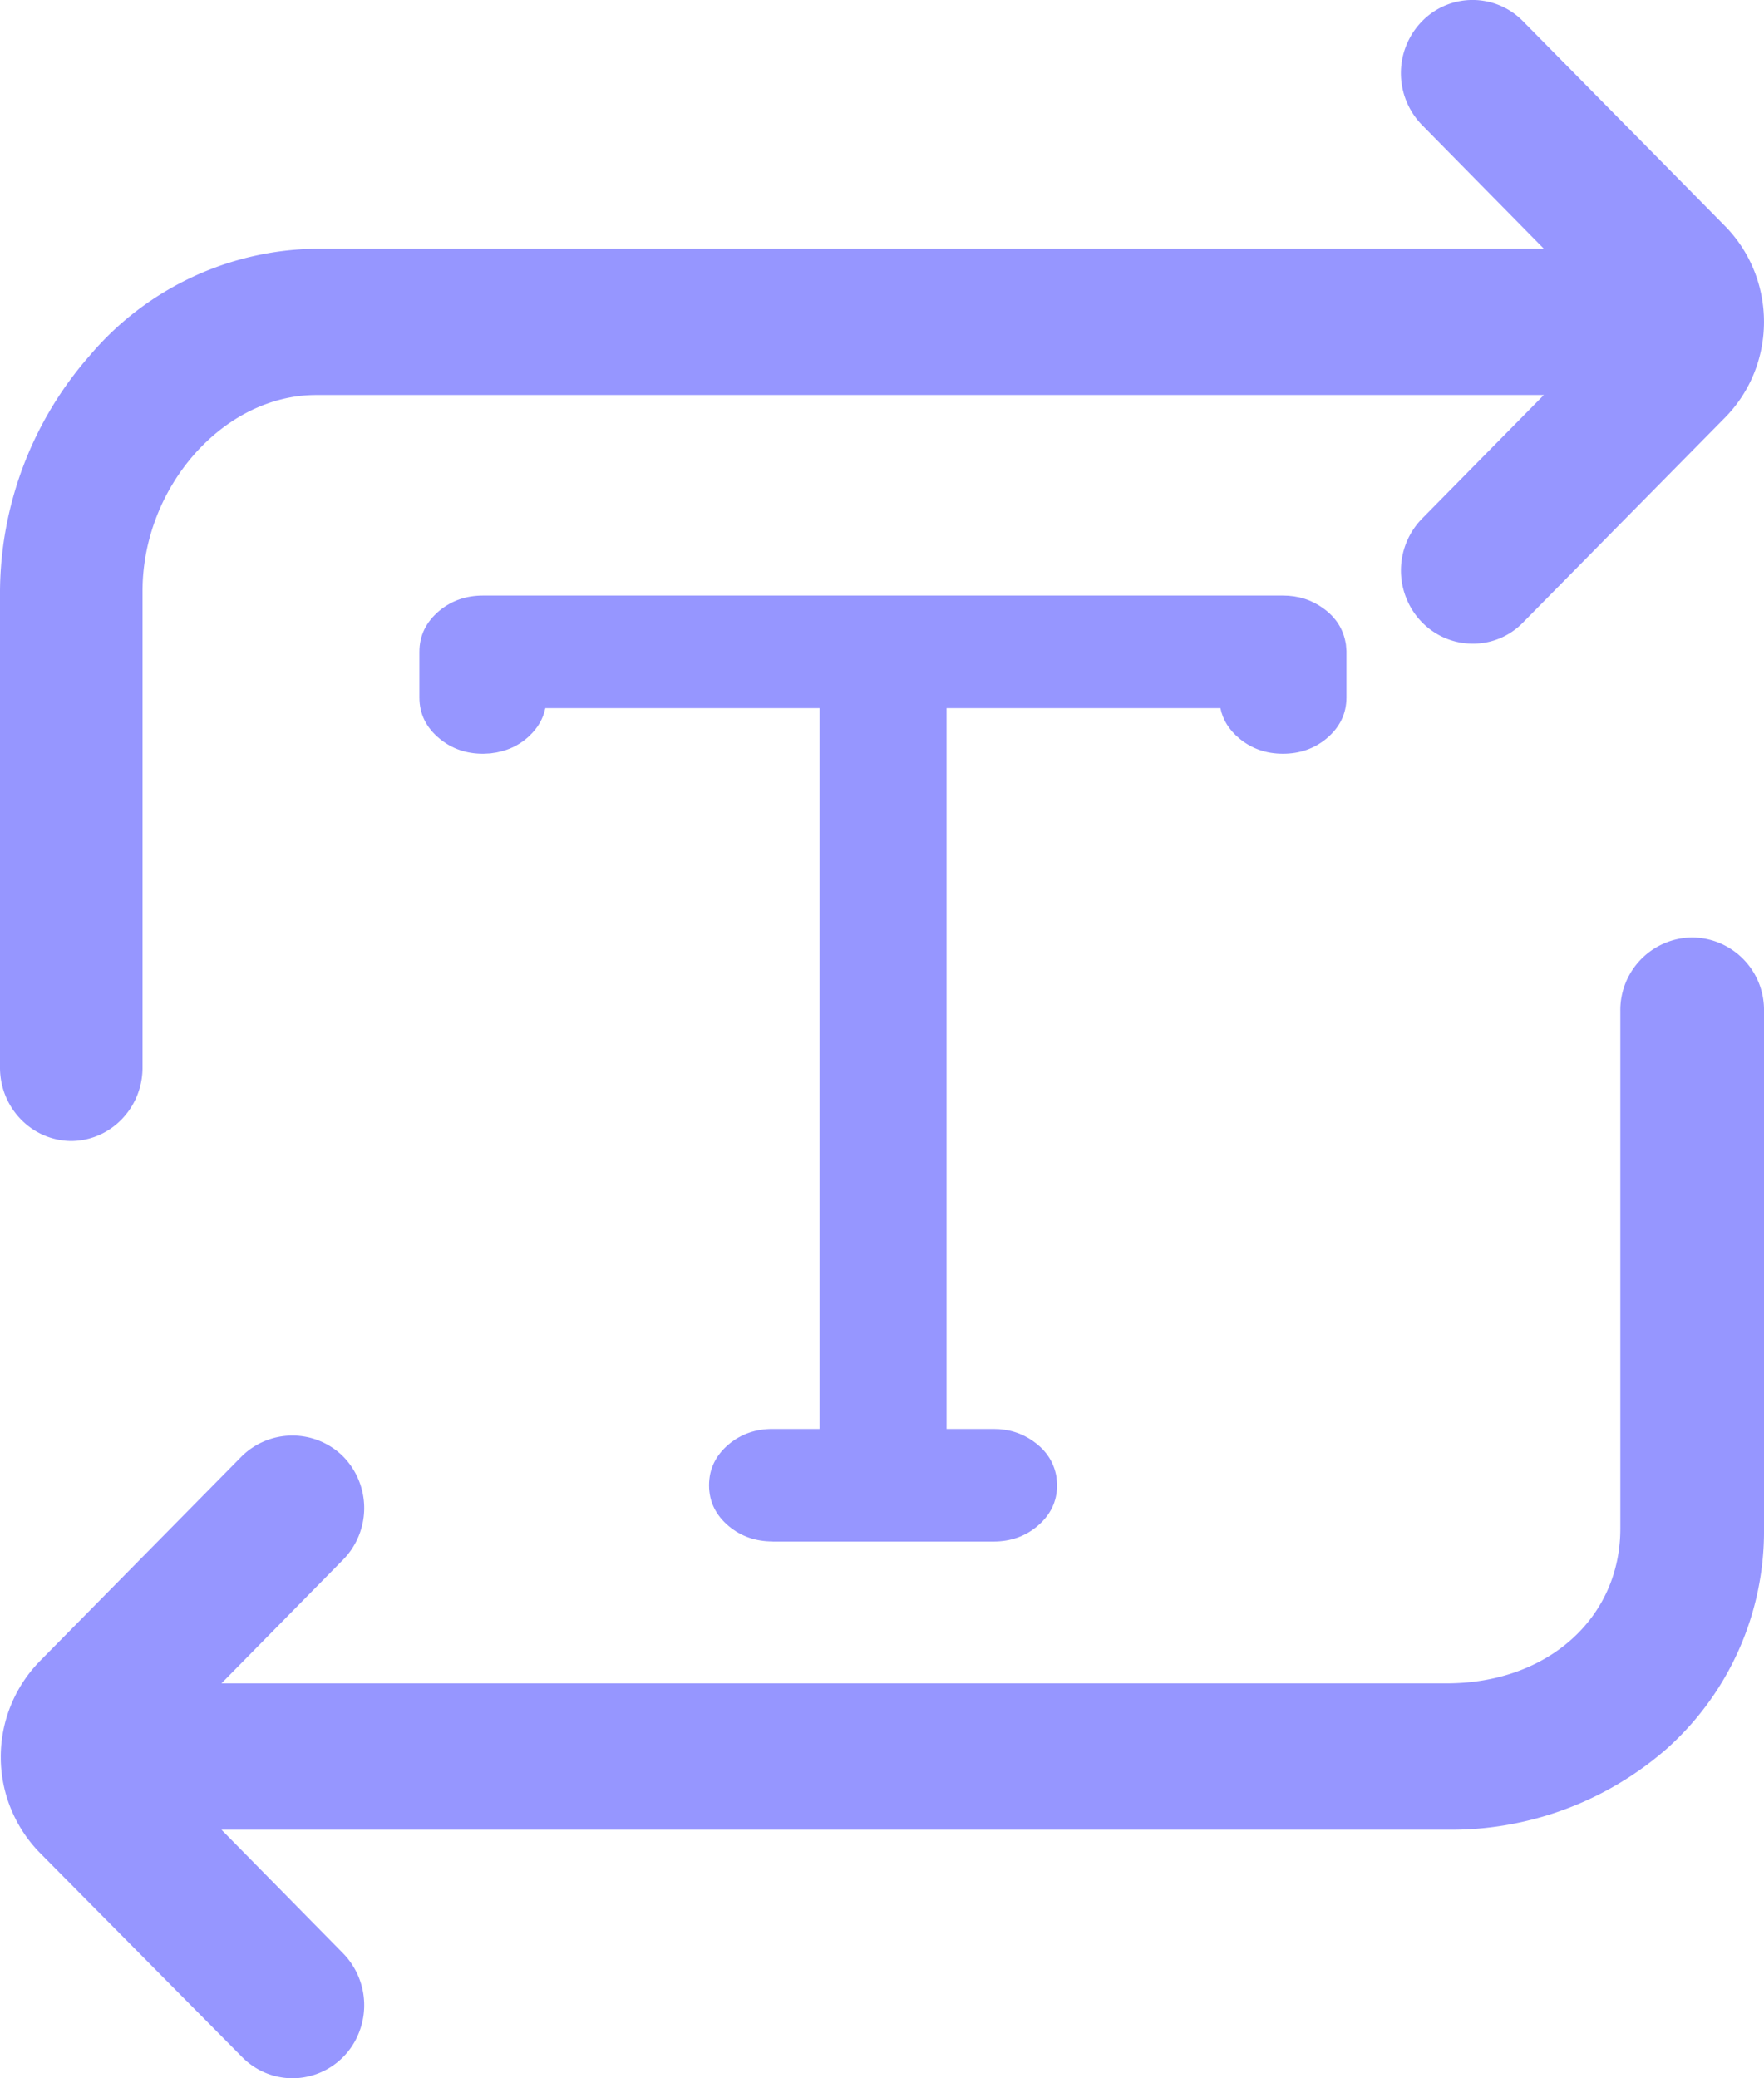
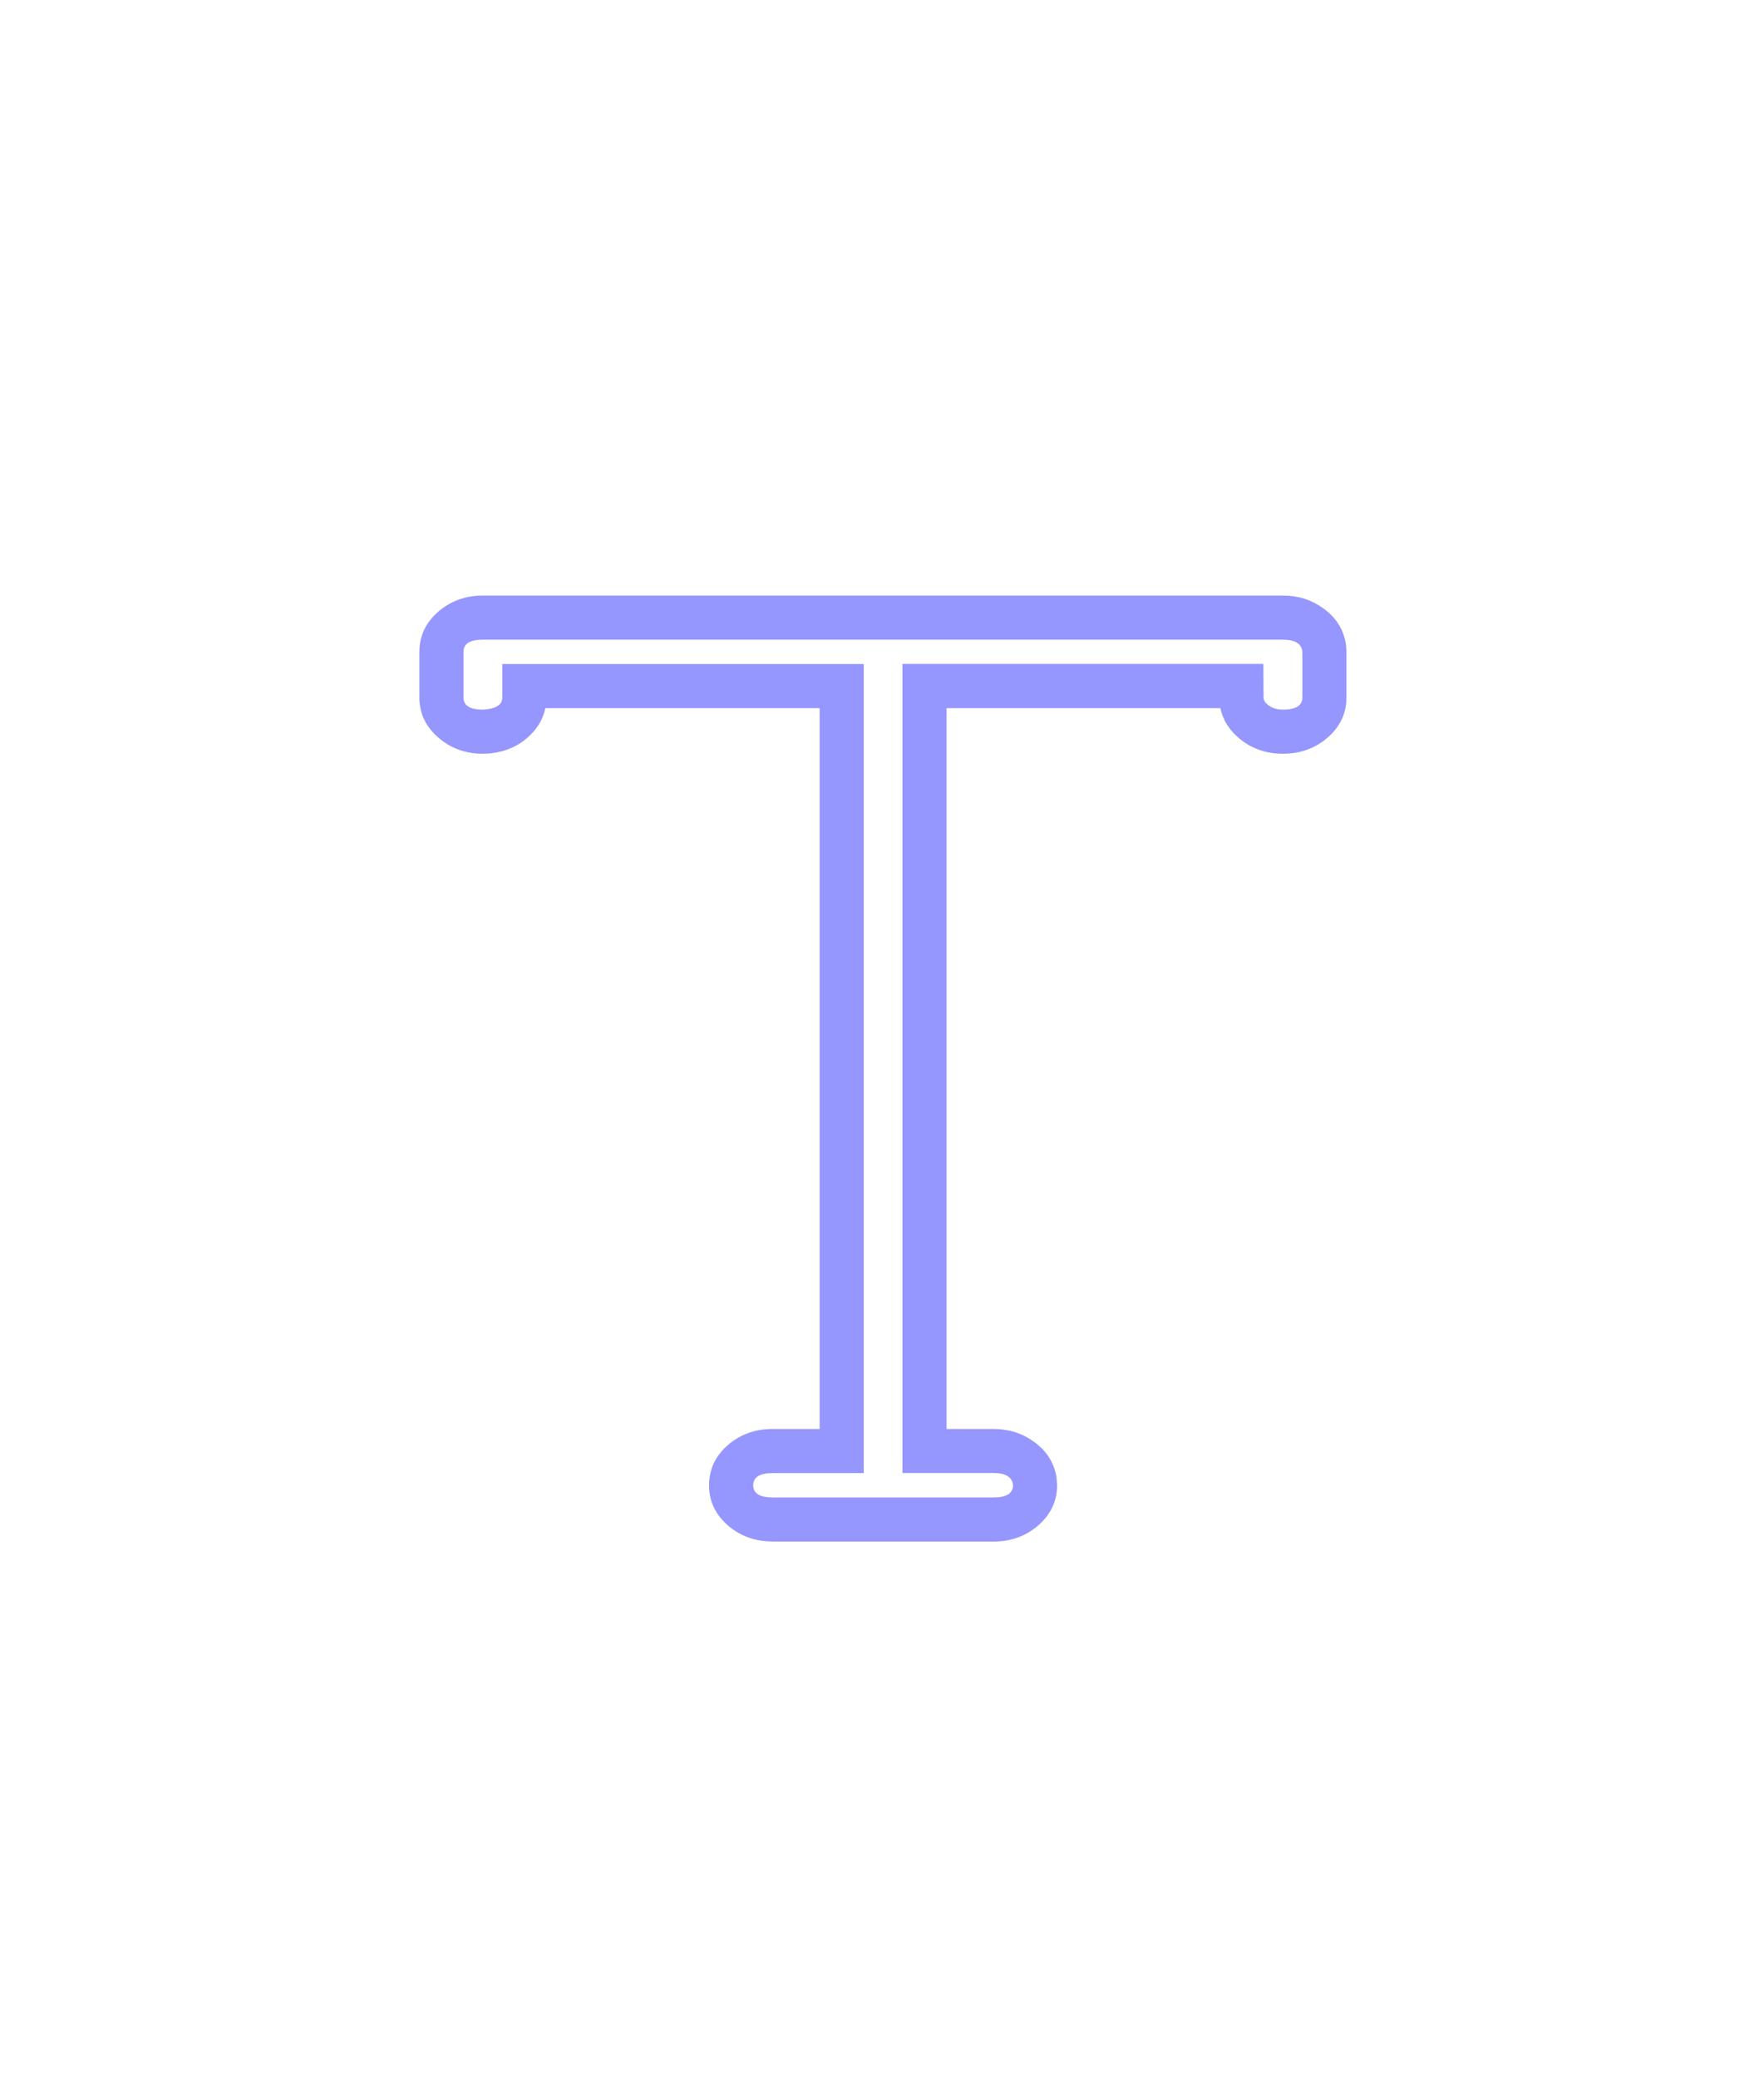
<svg xmlns="http://www.w3.org/2000/svg" fill="none" viewBox="0 0 20 23.556">
  <g fill="#9696FF">
-     <path d="M8.759 17.222c-.26 0-.47-.174-.47-.388 0-.214.21-.388.47-.388h.783v-8.67H5.945v.13c0 .193-.173.357-.406.384l-.064.003c-.26 0-.47-.174-.47-.388v-.517c0-.214.21-.388.47-.388h9.07c.236 0 .434.143.466.335l.005.053v.517c0 .214-.21.388-.47.388s-.47-.174-.47-.388v-.13h-3.594v8.67h.783c.235 0 .434.144.466.336l.004.053c0 .214-.21.388-.47.388H8.76Z" />
    <path fill-rule="evenodd" d="M8.759 17.472h2.506q.285 0 .492-.171.228-.189.228-.467v-.01l-.006-.074-.001-.01q-.041-.246-.258-.401-.198-.143-.455-.143h-.533v-8.17h3.105q.04.2.217.346.207.171.492.171.284 0 .491-.17.229-.19.229-.468v-.527l-.006-.074-.002-.01q-.04-.246-.257-.401-.198-.143-.455-.143h-9.07q-.285 0-.492.17-.229.19-.229.468v.517q0 .279.229.467.207.171.491.171h.007l.078-.004.007-.001q.258-.03.434-.196.146-.138.182-.316h3.11v8.17h-.534q-.285 0-.492.17-.228.19-.228.468t.228.467q.207.17.492.17Zm2.726-.63q-.006.13-.22.13H8.76q-.22 0-.22-.138t.22-.138h1.033v-9.17H5.695v.38q0 .112-.178.134l-.048.003q-.214-.002-.214-.138v-.517q0-.138.22-.138h9.07q.193 0 .218.118l.003.03v.507q0 .138-.22.138-.105 0-.173-.056-.047-.039-.047-.082l-.002-.38h-4.092v9.17h1.033q.192 0 .218.12l.002.027Z" />
  </g>
-   <path fill="#9696FF" d="M19.183 10.625a.823.823 0 0 0-.812.831v5.87c0 1.016-.828 1.753-1.967 1.753H2.511l1.378-1.4a.836.836 0 0 0 0-1.173.818.818 0 0 0-1.148 0L.454 18.825a1.553 1.553 0 0 0 0 2.177l2.292 2.313c.153.155.36.241.576.24a.812.812 0 0 0 .747-.515.842.842 0 0 0-.18-.902l-1.378-1.4h13.882a3.717 3.717 0 0 0 2.5-.914A3.305 3.305 0 0 0 20 17.326v-5.87a.82.82 0 0 0-.817-.831ZM.803 12.932c.449 0 .813-.373.813-.832V6.7c0-1.183.92-2.223 1.968-2.223h13.92l-1.38 1.4a.841.841 0 0 0-.18.901c.123.31.417.514.745.517a.787.787 0 0 0 .579-.24l2.287-2.319c.593-.599.593-1.577 0-2.177L17.268.241a.8.8 0 0 0-1.149.004.841.841 0 0 0 .005 1.173l1.38 1.401H3.583a3.418 3.418 0 0 0-2.57 1.216A4.087 4.087 0 0 0 0 6.699V12.1c0 .455.357.825.802.832Z" />
</svg>